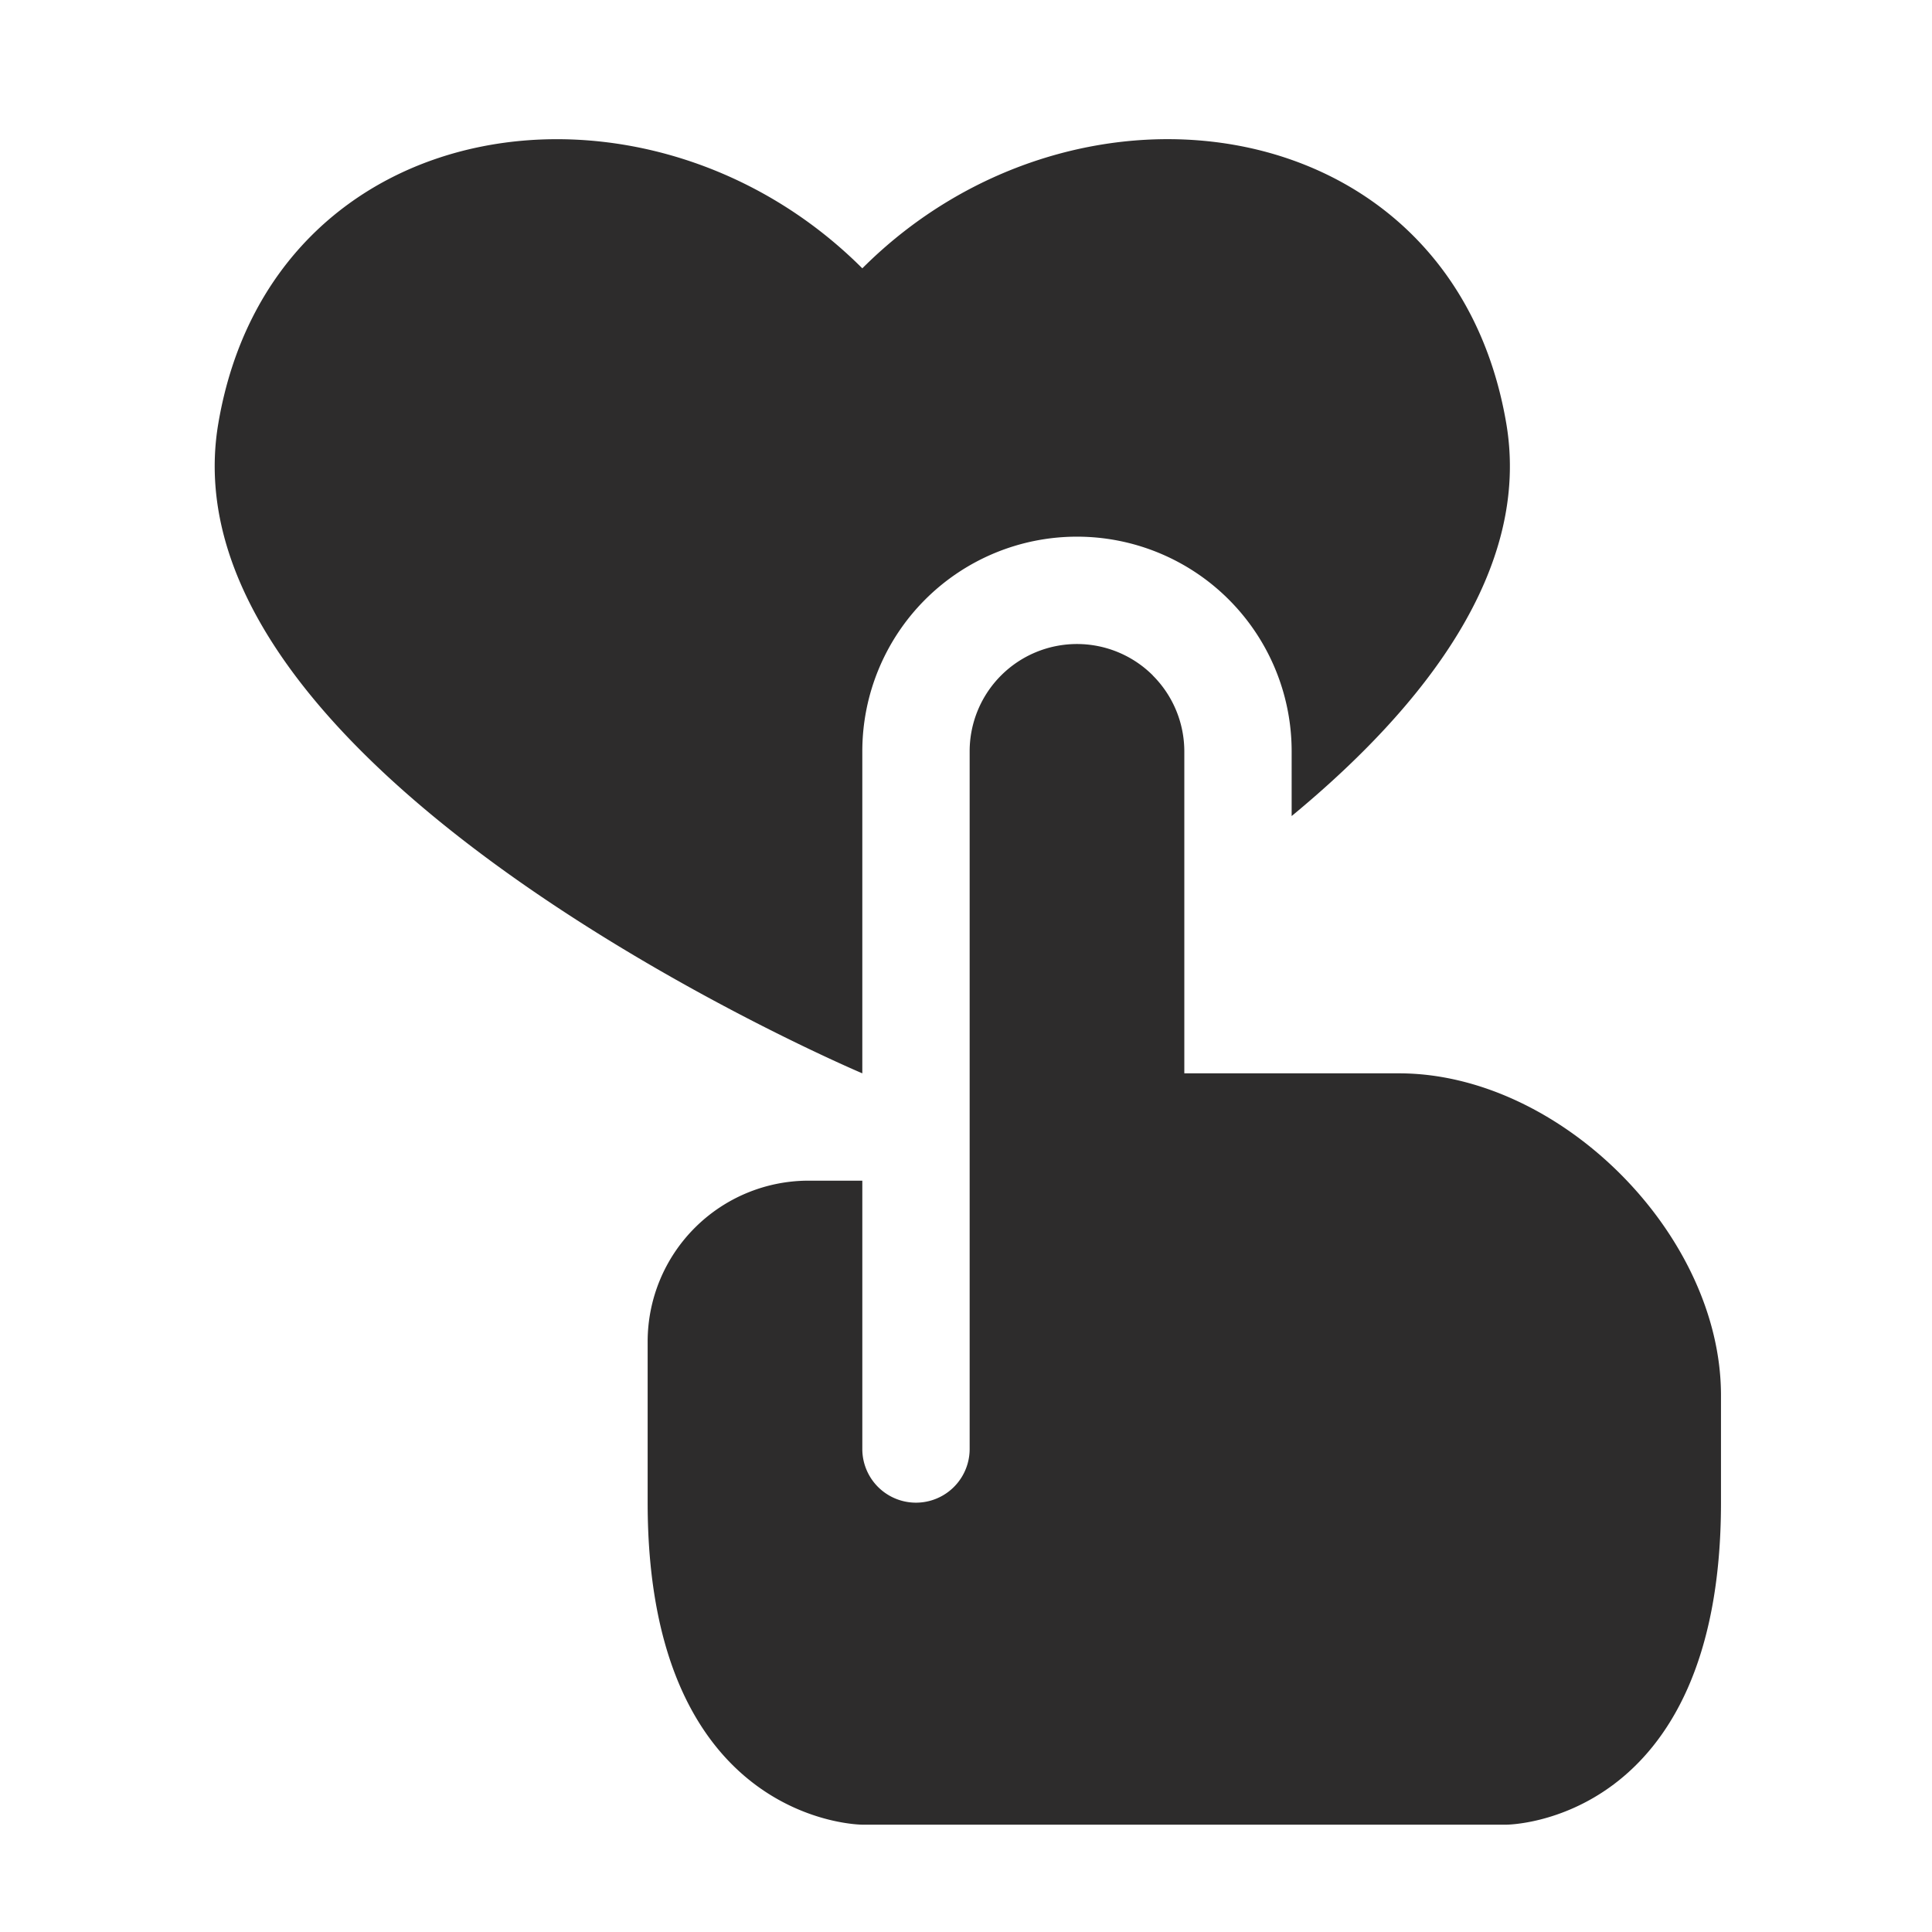
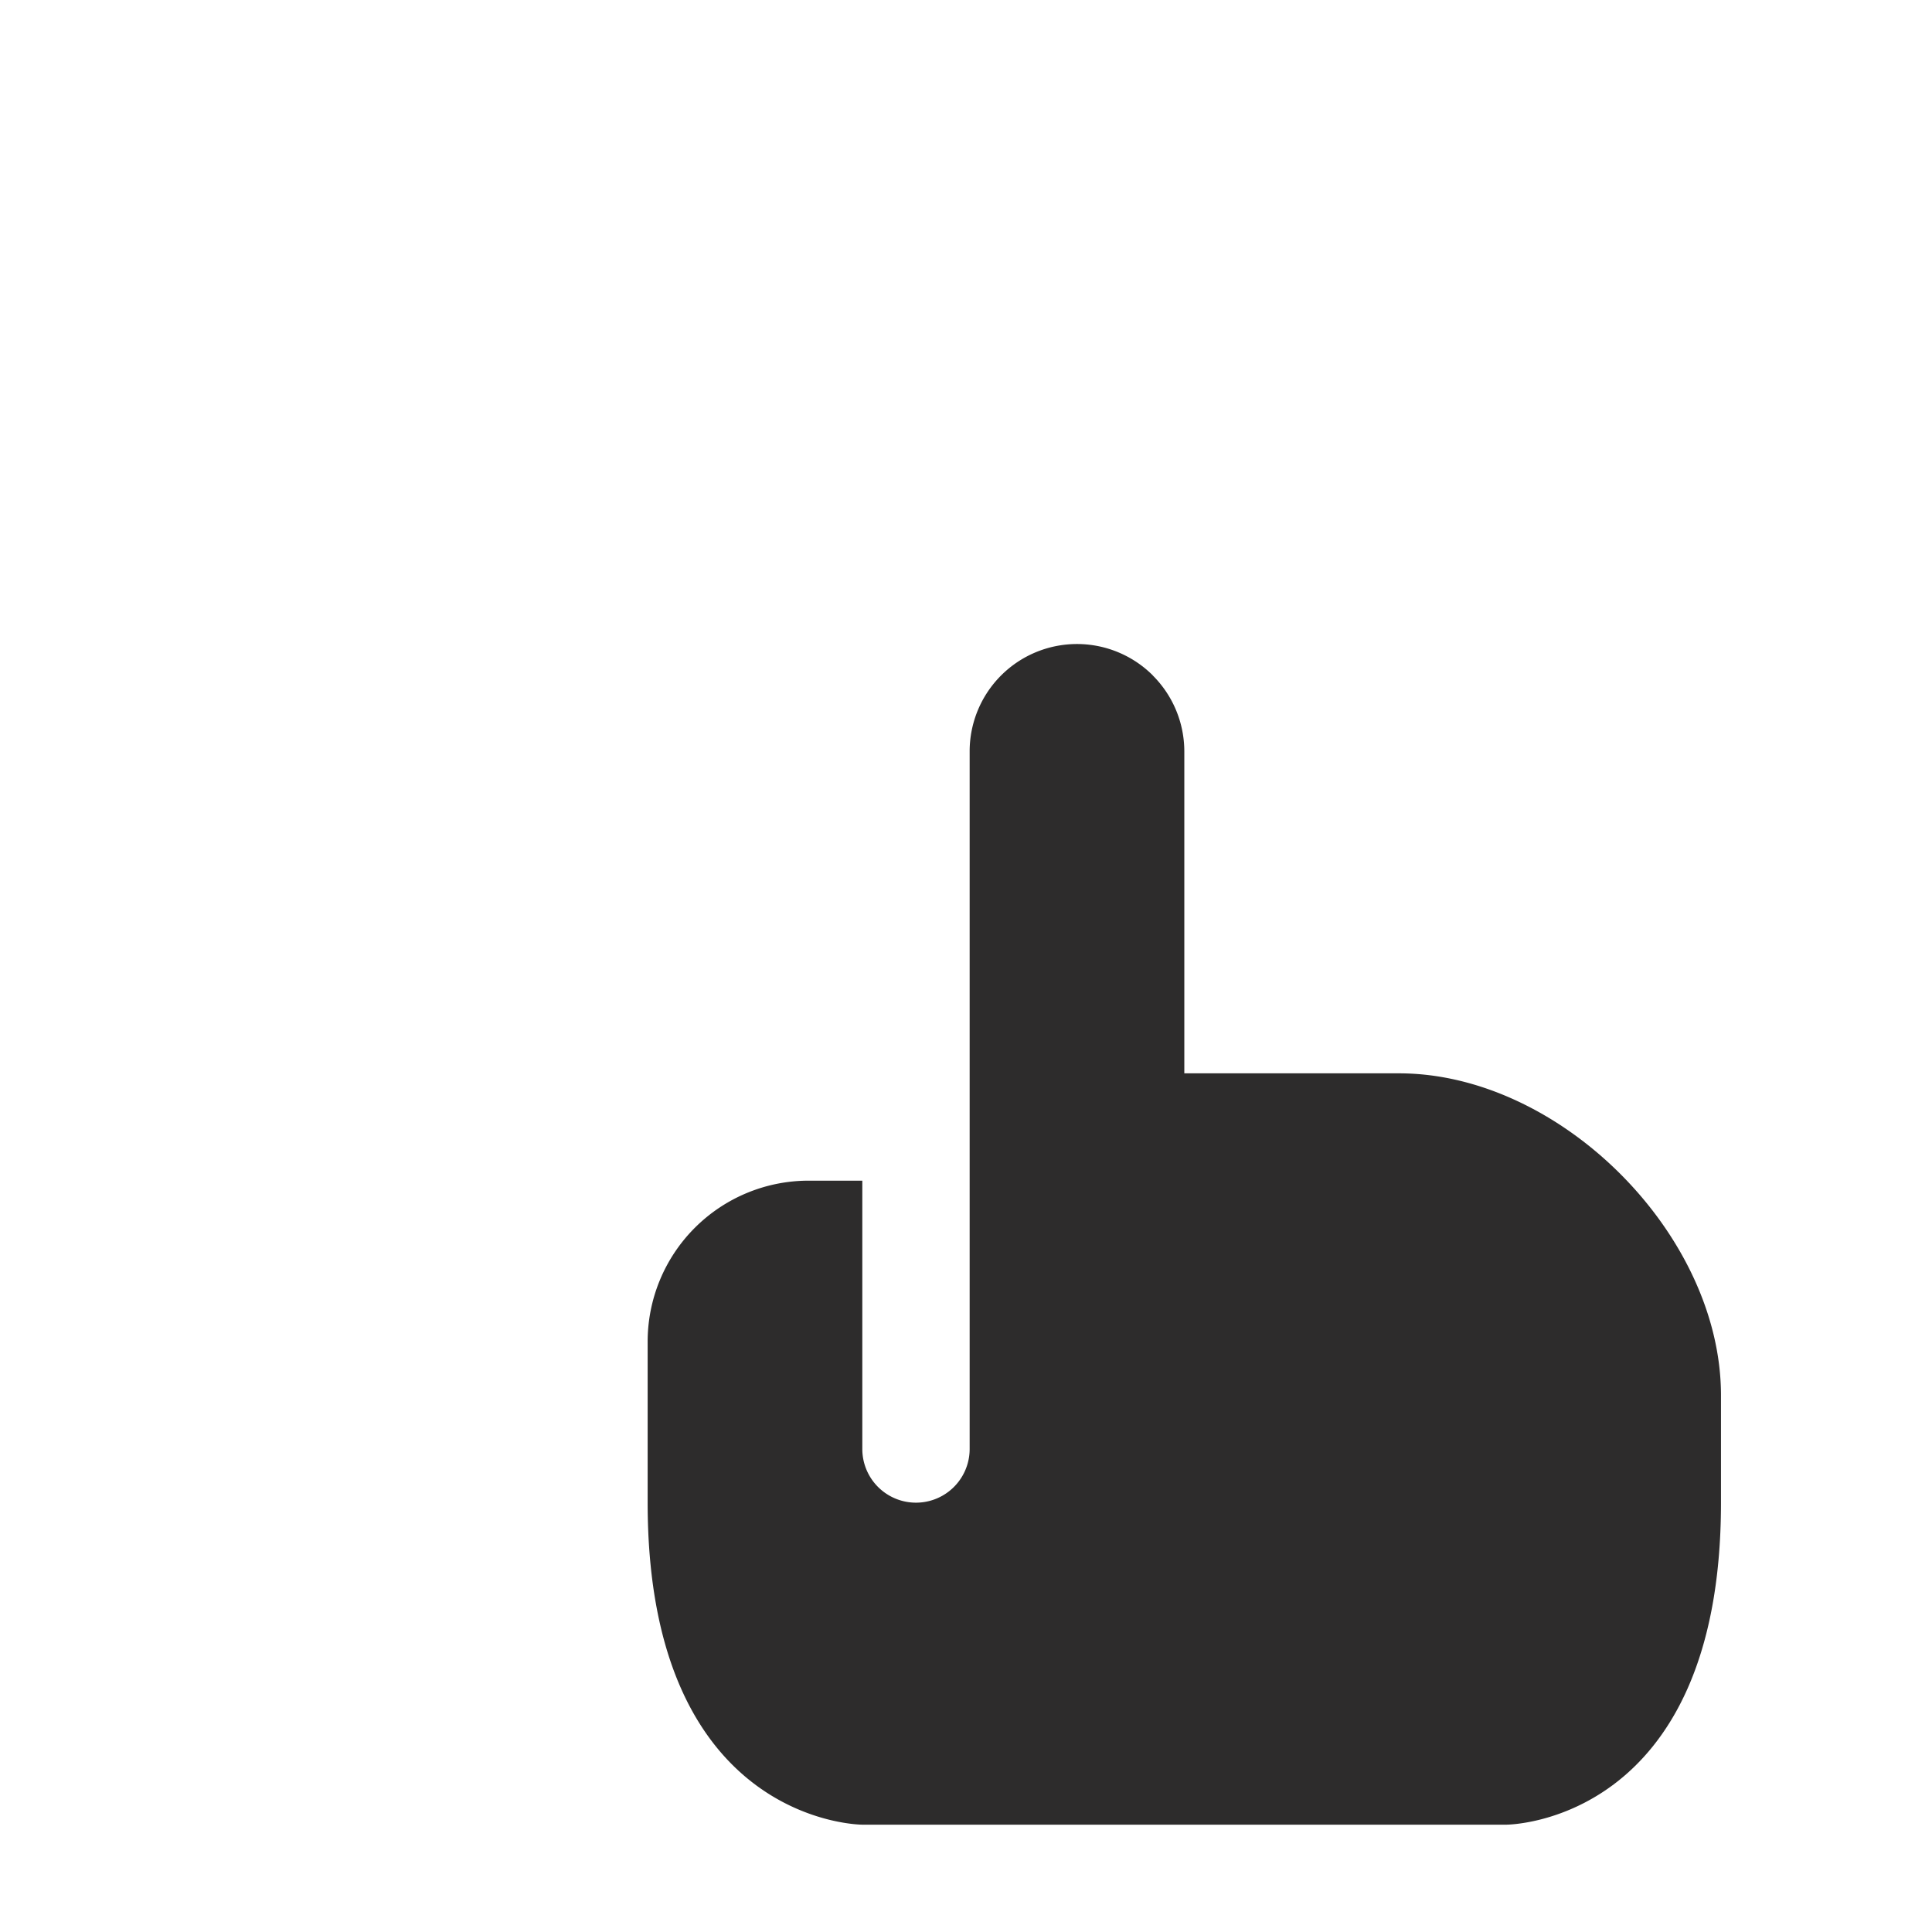
<svg xmlns="http://www.w3.org/2000/svg" width="18" height="18" fill="none">
  <g fill="#2d2c2c">
-     <path d="M2.034 3.945c.5-2.945 4-3.444 6-1.445 2-2 5.5-1.5 6 1.447.23 1.36-.76 2.632-2 3.656V7a2 2 0 1 0-4 0v3c-.012-.005-6.557-2.776-6-6.055z" />
    <path d="M10.74 6.293a1 1 0 0 1 .294.707v3h2c1.5 0 3 1.5 3 3v1c0 3-2 3-2 3h-6s-2 0-2-3v-1.5a1.5 1.5 0 0 1 1.5-1.5h.5v2.5a.5.5 0 1 0 1 0V7a1 1 0 0 1 1.707-.707z" />
  </g>
</svg>